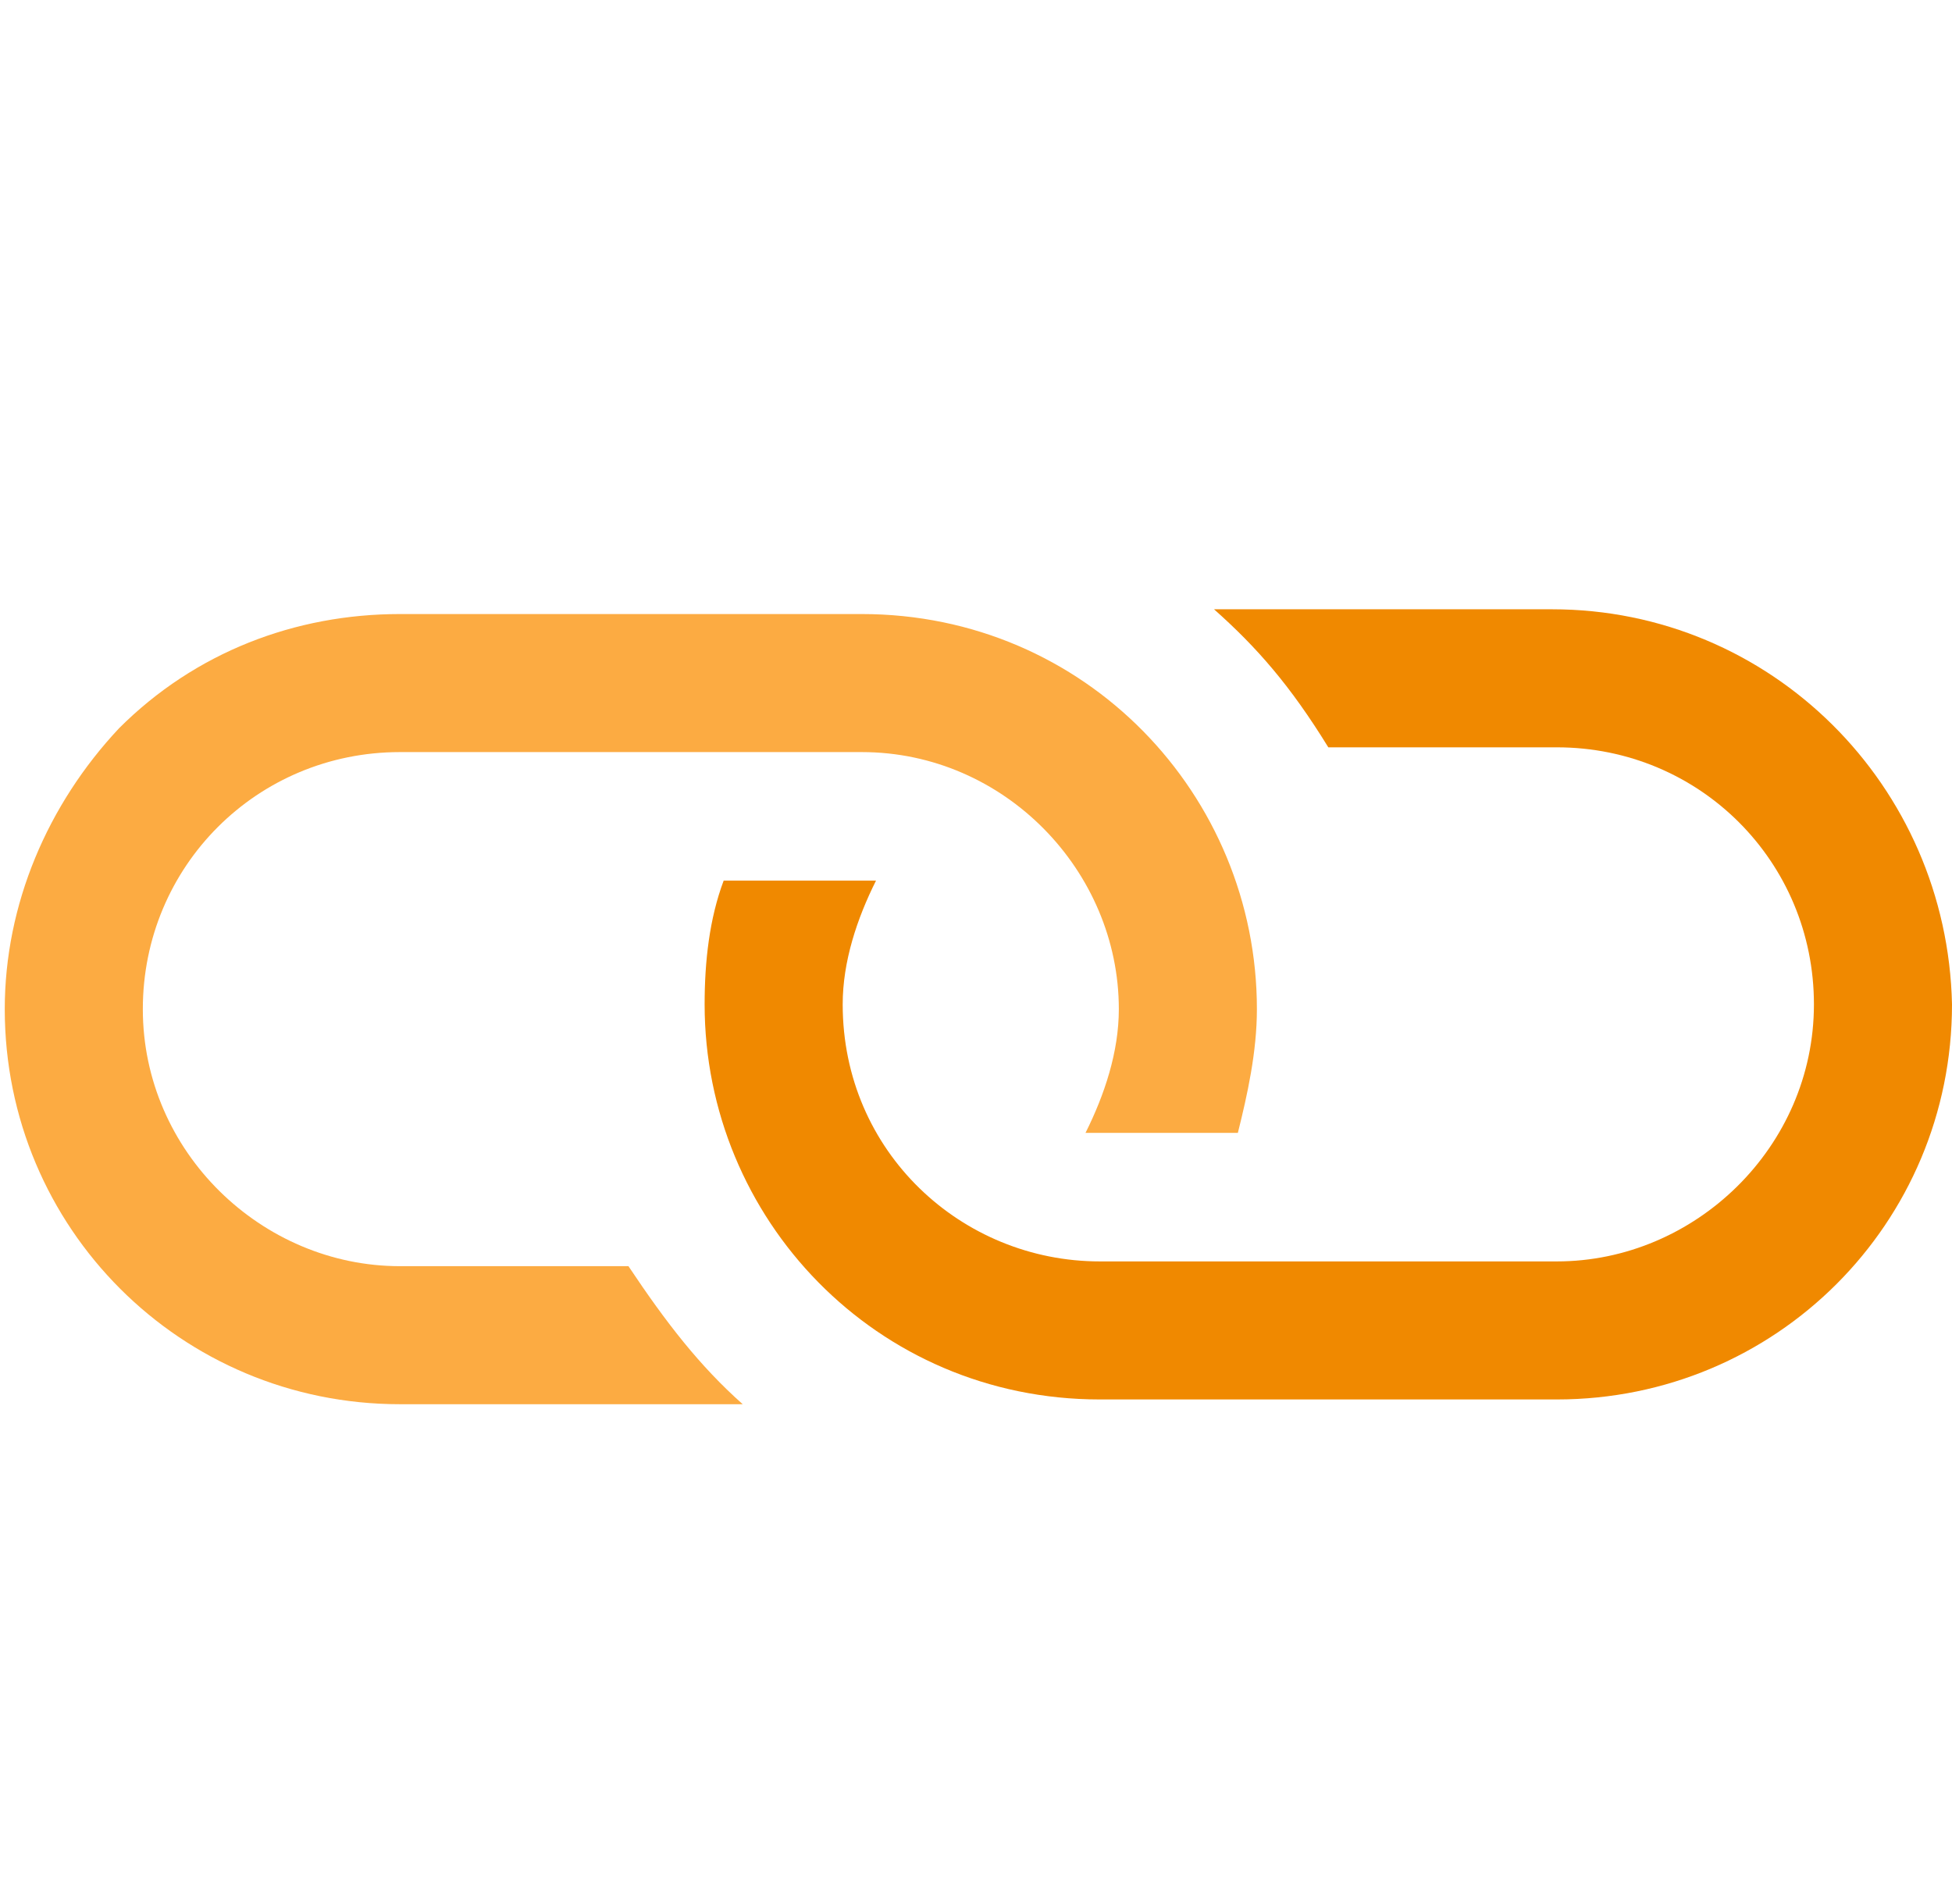
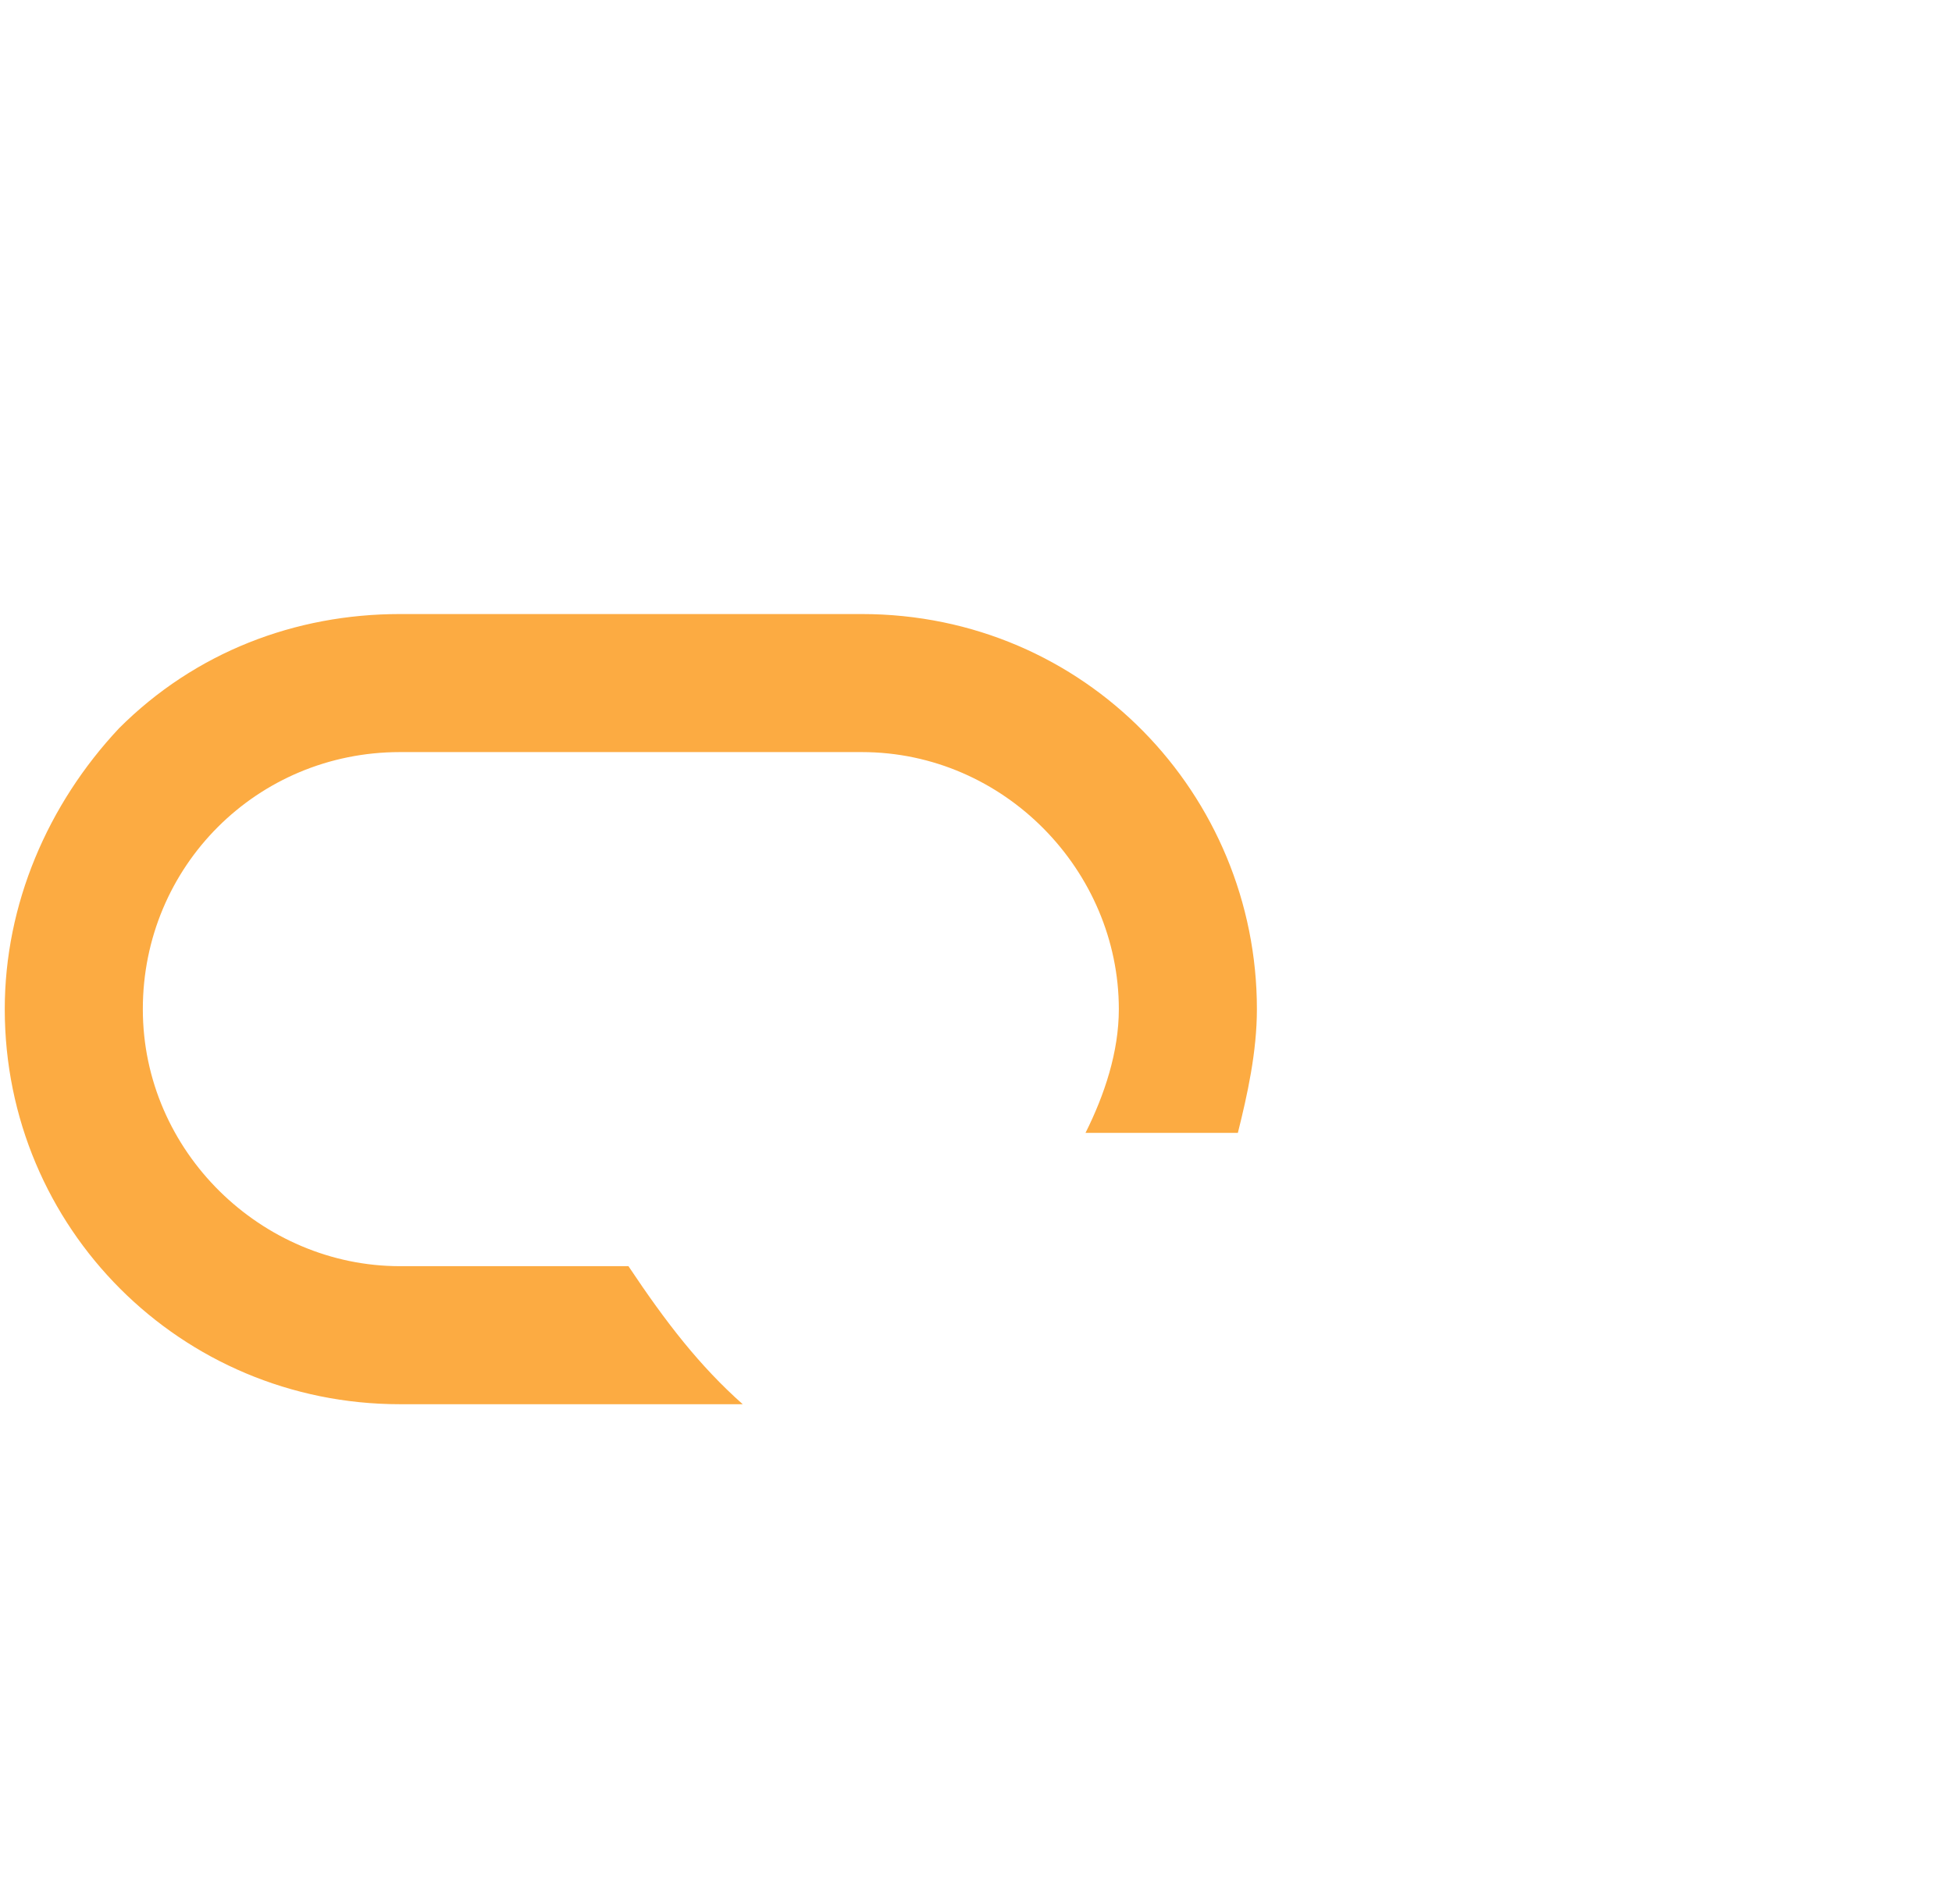
<svg xmlns="http://www.w3.org/2000/svg" version="1.1" id="Layer_1" x="0px" y="0px" viewBox="0 0 41 40" style="enable-background:new 0 0 41 40;" xml:space="preserve">
  <style type="text/css">
	.st0{fill:#FCAB42;}
	.st1{fill:#F08900;}
</style>
  <g>
-     <path class="st0" d="M15.6,29.5l-7.2,0c-4.6,0-8.3-3.7-8.3-8.3c0-2.2,0.9-4.3,2.4-5.9c1.6-1.6,3.7-2.4,5.9-2.4l9.7,0   c4.7,0,8.3,3.8,8.3,8.3c0,0.9-0.2,1.8-0.4,2.6l-3.2,0c0.4-0.8,0.7-1.7,0.7-2.6c0-2.9-2.4-5.4-5.4-5.4l0,0l-9.7,0   c-3,0-5.4,2.4-5.4,5.4c0,3,2.5,5.4,5.4,5.4l4.8,0C14,27.8,14.7,28.7,15.6,29.5z" />
-     <path class="st1" d="M32.6,12.8l-7.1,0c0.9,0.8,1.6,1.6,2.4,2.9l4.8,0c3,0,5.4,2.4,5.4,5.4c0,3-2.5,5.4-5.4,5.4l-9.6,0l0,0   c-2.9,0-5.4-2.3-5.4-5.4c0-0.9,0.3-1.8,0.7-2.6l-0.2,0l-3,0c-0.3,0.8-0.4,1.7-0.4,2.6c0,4.5,3.6,8.3,8.3,8.3l9.6,0   c4.6,0,8.3-3.7,8.3-8.3C40.9,16.5,37.2,12.8,32.6,12.8z" />
+     <path class="st0" d="M15.6,29.5l-7.2,0c-4.6,0-8.3-3.7-8.3-8.3c0-2.2,0.9-4.3,2.4-5.9c1.6-1.6,3.7-2.4,5.9-2.4l9.7,0   c4.7,0,8.3,3.8,8.3,8.3c0,0.9-0.2,1.8-0.4,2.6l-3.2,0c0.4-0.8,0.7-1.7,0.7-2.6c0-2.9-2.4-5.4-5.4-5.4l-9.7,0   c-3,0-5.4,2.4-5.4,5.4c0,3,2.5,5.4,5.4,5.4l4.8,0C14,27.8,14.7,28.7,15.6,29.5z" />
  </g>
</svg>